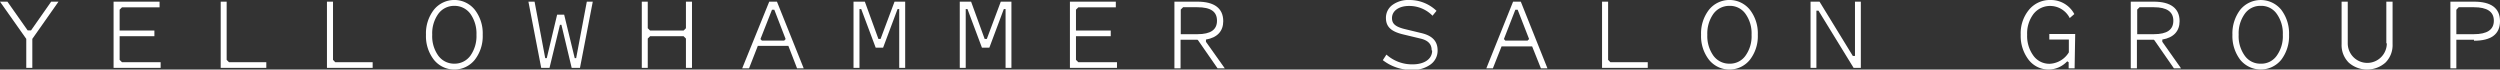
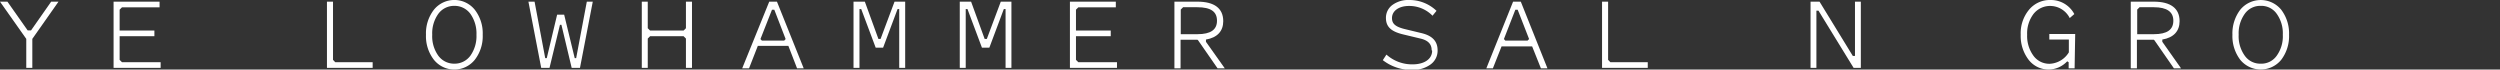
<svg xmlns="http://www.w3.org/2000/svg" viewBox="0 0 256 7.12">
  <rect x="0" y="0" width="256" height="7.12" fill="#333333" stroke="none" />
  <defs>
    <style>.cls-1{fill:#fff;}</style>
  </defs>
  <title>text_logo</title>
  <g id="Layer_2" data-name="Layer 2">
    <g id="Layer_1-2" data-name="Layer 1">
      <polygon class="cls-1" points="5.99 0.17 3.31 3.98 3.31 6.95 2.69 6.95 2.69 3.98 0 0.17 0.76 0.17 2.83 3.11 3.18 3.11 5.24 0.17 5.99 0.17" />
      <polygon class="cls-1" points="12.25 3.71 12.25 6.13 12.49 6.37 16.45 6.37 16.45 6.95 11.63 6.95 11.63 0.17 16.34 0.17 16.34 0.75 12.49 0.75 12.25 0.99 12.25 3.13 15.81 3.13 15.81 3.71 12.25 3.71" />
-       <polygon class="cls-1" points="23.21 0.17 23.21 6.13 23.45 6.37 27.27 6.37 27.27 6.95 22.6 6.95 22.6 0.17 23.21 0.17" />
      <polygon class="cls-1" points="34.1 0.17 34.1 6.13 34.33 6.37 38.16 6.37 38.16 6.95 33.48 6.95 33.48 0.17 34.1 0.17" />
      <path class="cls-1" d="M48.62,1a3.94,3.94,0,0,1,.81,2.56,3.94,3.94,0,0,1-.81,2.56,2.69,2.69,0,0,1-4.19,0,3.94,3.94,0,0,1-.81-2.56A3.94,3.94,0,0,1,44.43,1a2.69,2.69,0,0,1,4.19,0m-.45,4.7a3.46,3.46,0,0,0,.62-2.14,3.48,3.48,0,0,0-.62-2.14A2,2,0,0,0,46.52.6a2,2,0,0,0-1.64.82,3.42,3.42,0,0,0-.62,2.14,3.4,3.4,0,0,0,.62,2.14,2,2,0,0,0,1.64.82,2,2,0,0,0,1.65-.82" />
      <polygon class="cls-1" points="58.54 6.95 57.49 2.54 57.34 2.54 56.27 6.95 55.42 6.95 54.11 0.17 54.74 0.17 55.83 5.95 55.99 5.95 57.05 1.5 57.77 1.5 58.85 5.95 59 5.95 60.09 0.17 60.7 0.17 59.39 6.95 58.54 6.95" />
      <polygon class="cls-1" points="66.57 3.71 66.33 3.95 66.33 6.95 65.72 6.95 65.72 0.17 66.33 0.17 66.33 2.89 66.57 3.13 70 3.13 70.24 2.89 70.24 0.17 70.86 0.17 70.86 6.95 70.24 6.95 70.24 3.95 70 3.71 66.57 3.71" />
      <path class="cls-1" d="M82.3,7h-.68L80.73,4.7H77.6L76.7,7H76L78.77.17h.79ZM77.87,4l.15.16H80.3L80.45,4,79.29,1h-.24Z" />
      <polygon class="cls-1" points="91.91 0.93 90.43 4.88 89.67 4.88 88.19 0.93 88.01 0.93 88.01 6.95 87.4 6.95 87.4 0.17 88.56 0.17 89.95 3.99 90.17 3.99 91.6 0.17 92.69 0.17 92.69 6.95 92.08 6.95 92.08 0.93 91.91 0.93" />
      <polygon class="cls-1" points="102.79 0.93 101.31 4.88 100.55 4.88 99.07 0.93 98.89 0.93 98.89 6.95 98.28 6.95 98.28 0.17 99.44 0.17 100.83 3.99 101.05 3.99 102.48 0.17 103.57 0.17 103.57 6.95 102.97 6.95 102.97 0.93 102.79 0.93" />
      <polygon class="cls-1" points="110.18 3.71 110.18 6.13 110.42 6.37 114.38 6.37 114.38 6.95 109.56 6.95 109.56 0.17 114.26 0.17 114.26 0.75 110.42 0.75 110.18 0.99 110.18 3.13 113.74 3.13 113.74 3.71 110.18 3.71" />
      <path class="cls-1" d="M122.62,4.07h-1.73V7h-.63V.17h2.36c1.73,0,2.64.68,2.64,2,0,1-.59,1.68-1.77,1.88v.23L125.42,7h-.74l-2-2.88Zm0-3.33h-1.47l-.24.24V3.5h1.71c1.36,0,2-.46,2-1.38S124,.74,122.6.74" />
      <path class="cls-1" d="M146.6,5.13c0-.61-.37-1-1.14-1.18l-1.75-.42c-1.28-.3-1.79-.8-1.79-1.7a1.62,1.62,0,0,1,.66-1.32A2.75,2.75,0,0,1,144.3,0a4,4,0,0,1,2.8,1.11l-.41.5a3.32,3.32,0,0,0-2.42-1c-1,0-1.73.49-1.73,1.24,0,.57.33.88,1.28,1.12l1.78.43c1.09.27,1.61.84,1.61,1.75a1.73,1.73,0,0,1-.72,1.45,3.05,3.05,0,0,1-1.89.56,4.78,4.78,0,0,1-3-1l.37-.57a3.94,3.94,0,0,0,2.68,1c1.19,0,2-.54,2-1.39" />
      <path class="cls-1" d="M158.46,7h-.67l-.9-2.25h-3.13L152.87,7h-.67L154.94.17h.79ZM154,4l.15.16h2.27l.16-.16-1.17-3h-.24Z" />
      <polygon class="cls-1" points="164.67 0.17 164.67 6.13 164.9 6.37 168.73 6.37 168.73 6.95 164.05 6.95 164.05 0.17 164.67 0.17" />
-       <path class="cls-1" d="M179.19,1A3.94,3.94,0,0,1,180,3.56a3.94,3.94,0,0,1-.81,2.56,2.69,2.69,0,0,1-4.19,0,3.94,3.94,0,0,1-.81-2.56A3.94,3.94,0,0,1,175,1a2.69,2.69,0,0,1,4.19,0m-.45,4.7a3.4,3.4,0,0,0,.62-2.14,3.42,3.42,0,0,0-.62-2.14A1.94,1.94,0,0,0,177.09.6a2,2,0,0,0-1.64.82,3.48,3.48,0,0,0-.62,2.14,3.46,3.46,0,0,0,.62,2.14,2,2,0,0,0,1.64.82,1.94,1.94,0,0,0,1.65-.82" />
      <polygon class="cls-1" points="190.55 0.17 190.55 6.95 189.81 6.95 186.21 1.09 186 1.09 186 6.95 185.4 6.95 185.4 0.17 186.32 0.17 189.73 5.73 189.95 5.73 189.95 0.17 190.55 0.17" />
      <path class="cls-1" d="M212.44,7h-.61V6.37l-.15-.09a2.64,2.64,0,0,1-1.85.84,2.58,2.58,0,0,1-2.1-1,4,4,0,0,1-.81-2.56A3.78,3.78,0,0,1,207.77,1,2.77,2.77,0,0,1,210,0a2.71,2.71,0,0,1,2.41,1.44l-.47.41A2.25,2.25,0,0,0,210,.61a2.16,2.16,0,0,0-1.77.82,3.3,3.3,0,0,0-.65,2.13,3.4,3.4,0,0,0,.64,2.14,2,2,0,0,0,1.69.83,2.42,2.42,0,0,0,1.94-1.17V4.05h-2V3.48h2.65Z" />
      <path class="cls-1" d="M220.55,4.07h-1.73V7h-.63V.17h2.36c1.72,0,2.64.68,2.64,2,0,1-.59,1.68-1.77,1.88v.23L223.34,7h-.73l-2-2.88Zm0-3.33h-1.46l-.24.24V3.5h1.7c1.37,0,2-.46,2-1.38s-.67-1.38-2-1.38" />
      <path class="cls-1" d="M233.6,1a4,4,0,0,1,.8,2.56,4,4,0,0,1-.8,2.56,2.71,2.71,0,0,1-4.2,0,4,4,0,0,1-.8-2.56A4,4,0,0,1,229.4,1a2.71,2.71,0,0,1,4.2,0m-.46,4.7a3.4,3.4,0,0,0,.62-2.14,3.42,3.42,0,0,0-.62-2.14A1.92,1.92,0,0,0,231.5.6a1.94,1.94,0,0,0-1.64.82,3.42,3.42,0,0,0-.62,2.14,3.4,3.4,0,0,0,.62,2.14,1.94,1.94,0,0,0,1.64.82,1.92,1.92,0,0,0,1.64-.82" />
-       <path class="cls-1" d="M244.36,4.44V.17H245V4.52a2.52,2.52,0,0,1-.73,1.89,2.84,2.84,0,0,1-3.76,0,2.52,2.52,0,0,1-.73-1.89V.17h.63V4.44a2,2,0,1,0,4,0" />
-       <path class="cls-1" d="M253.34,4.07h-1.81V7h-.61V.17h2.42c1.75,0,2.66.66,2.66,2s-.91,2-2.66,2M251.53,1V3.5h1.79c1.37,0,2.05-.46,2.05-1.38S254.69.74,253.32.74h-1.55Z" />
    </g>
  </g>
</svg>